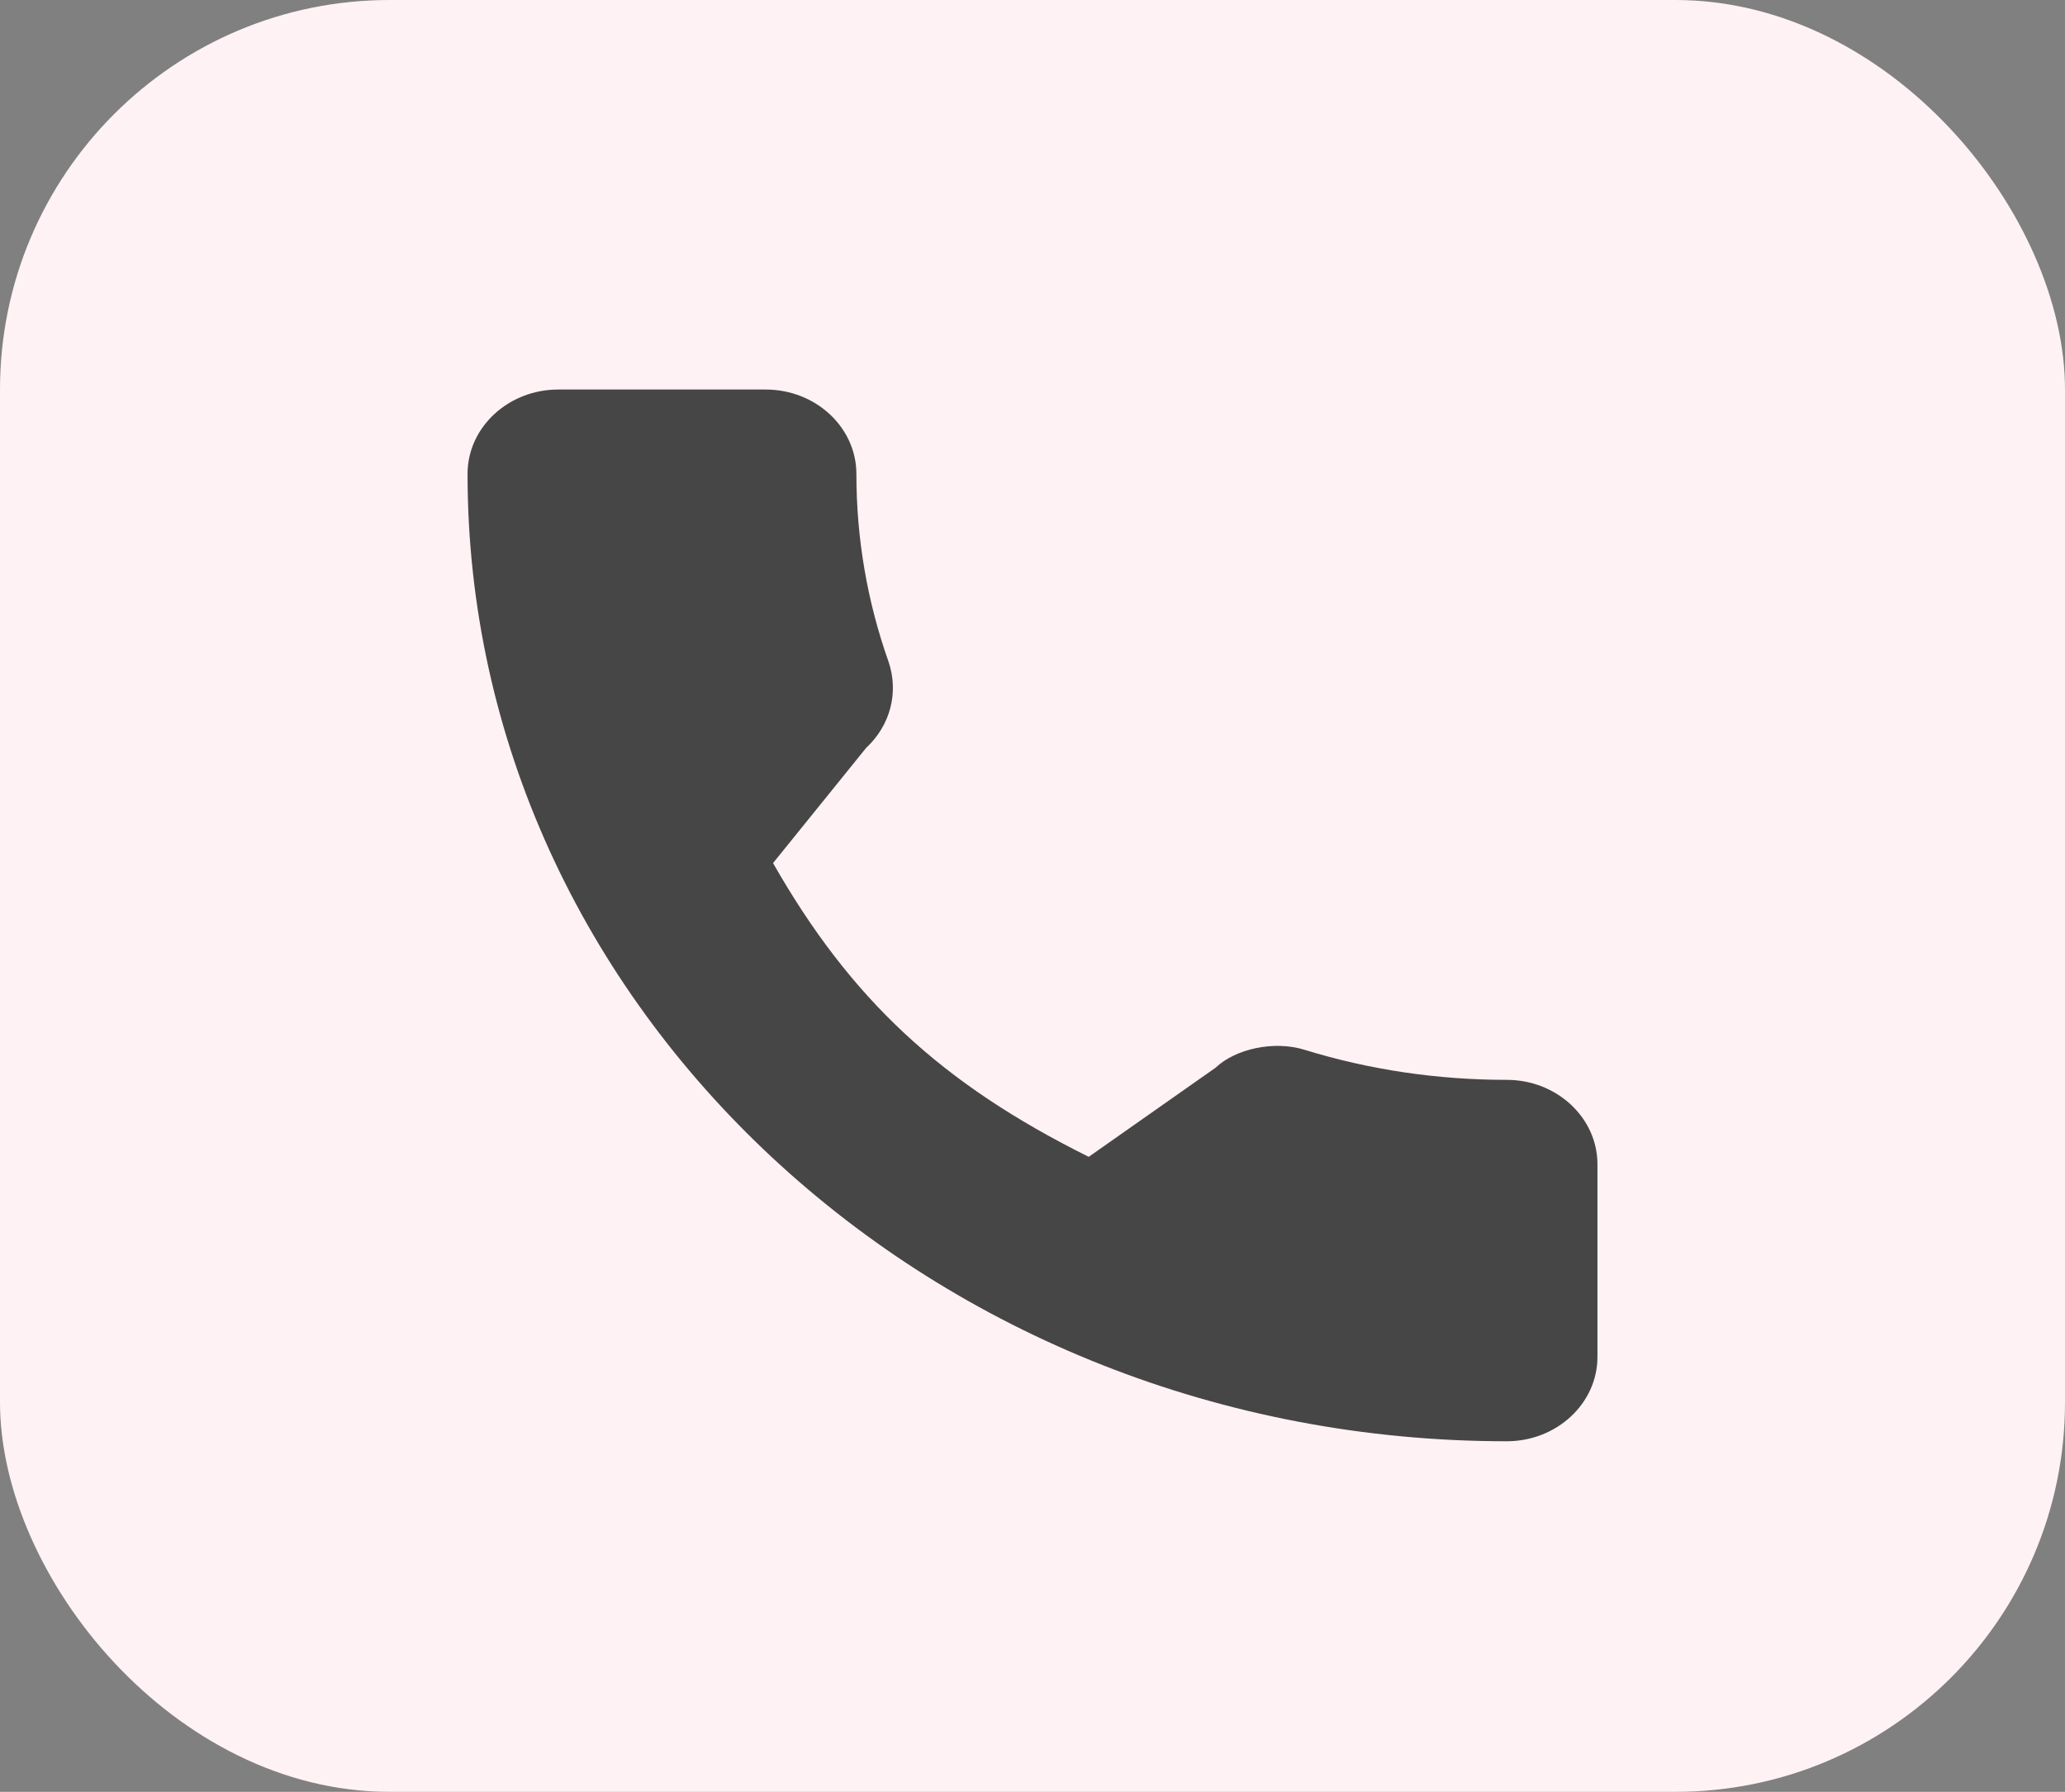
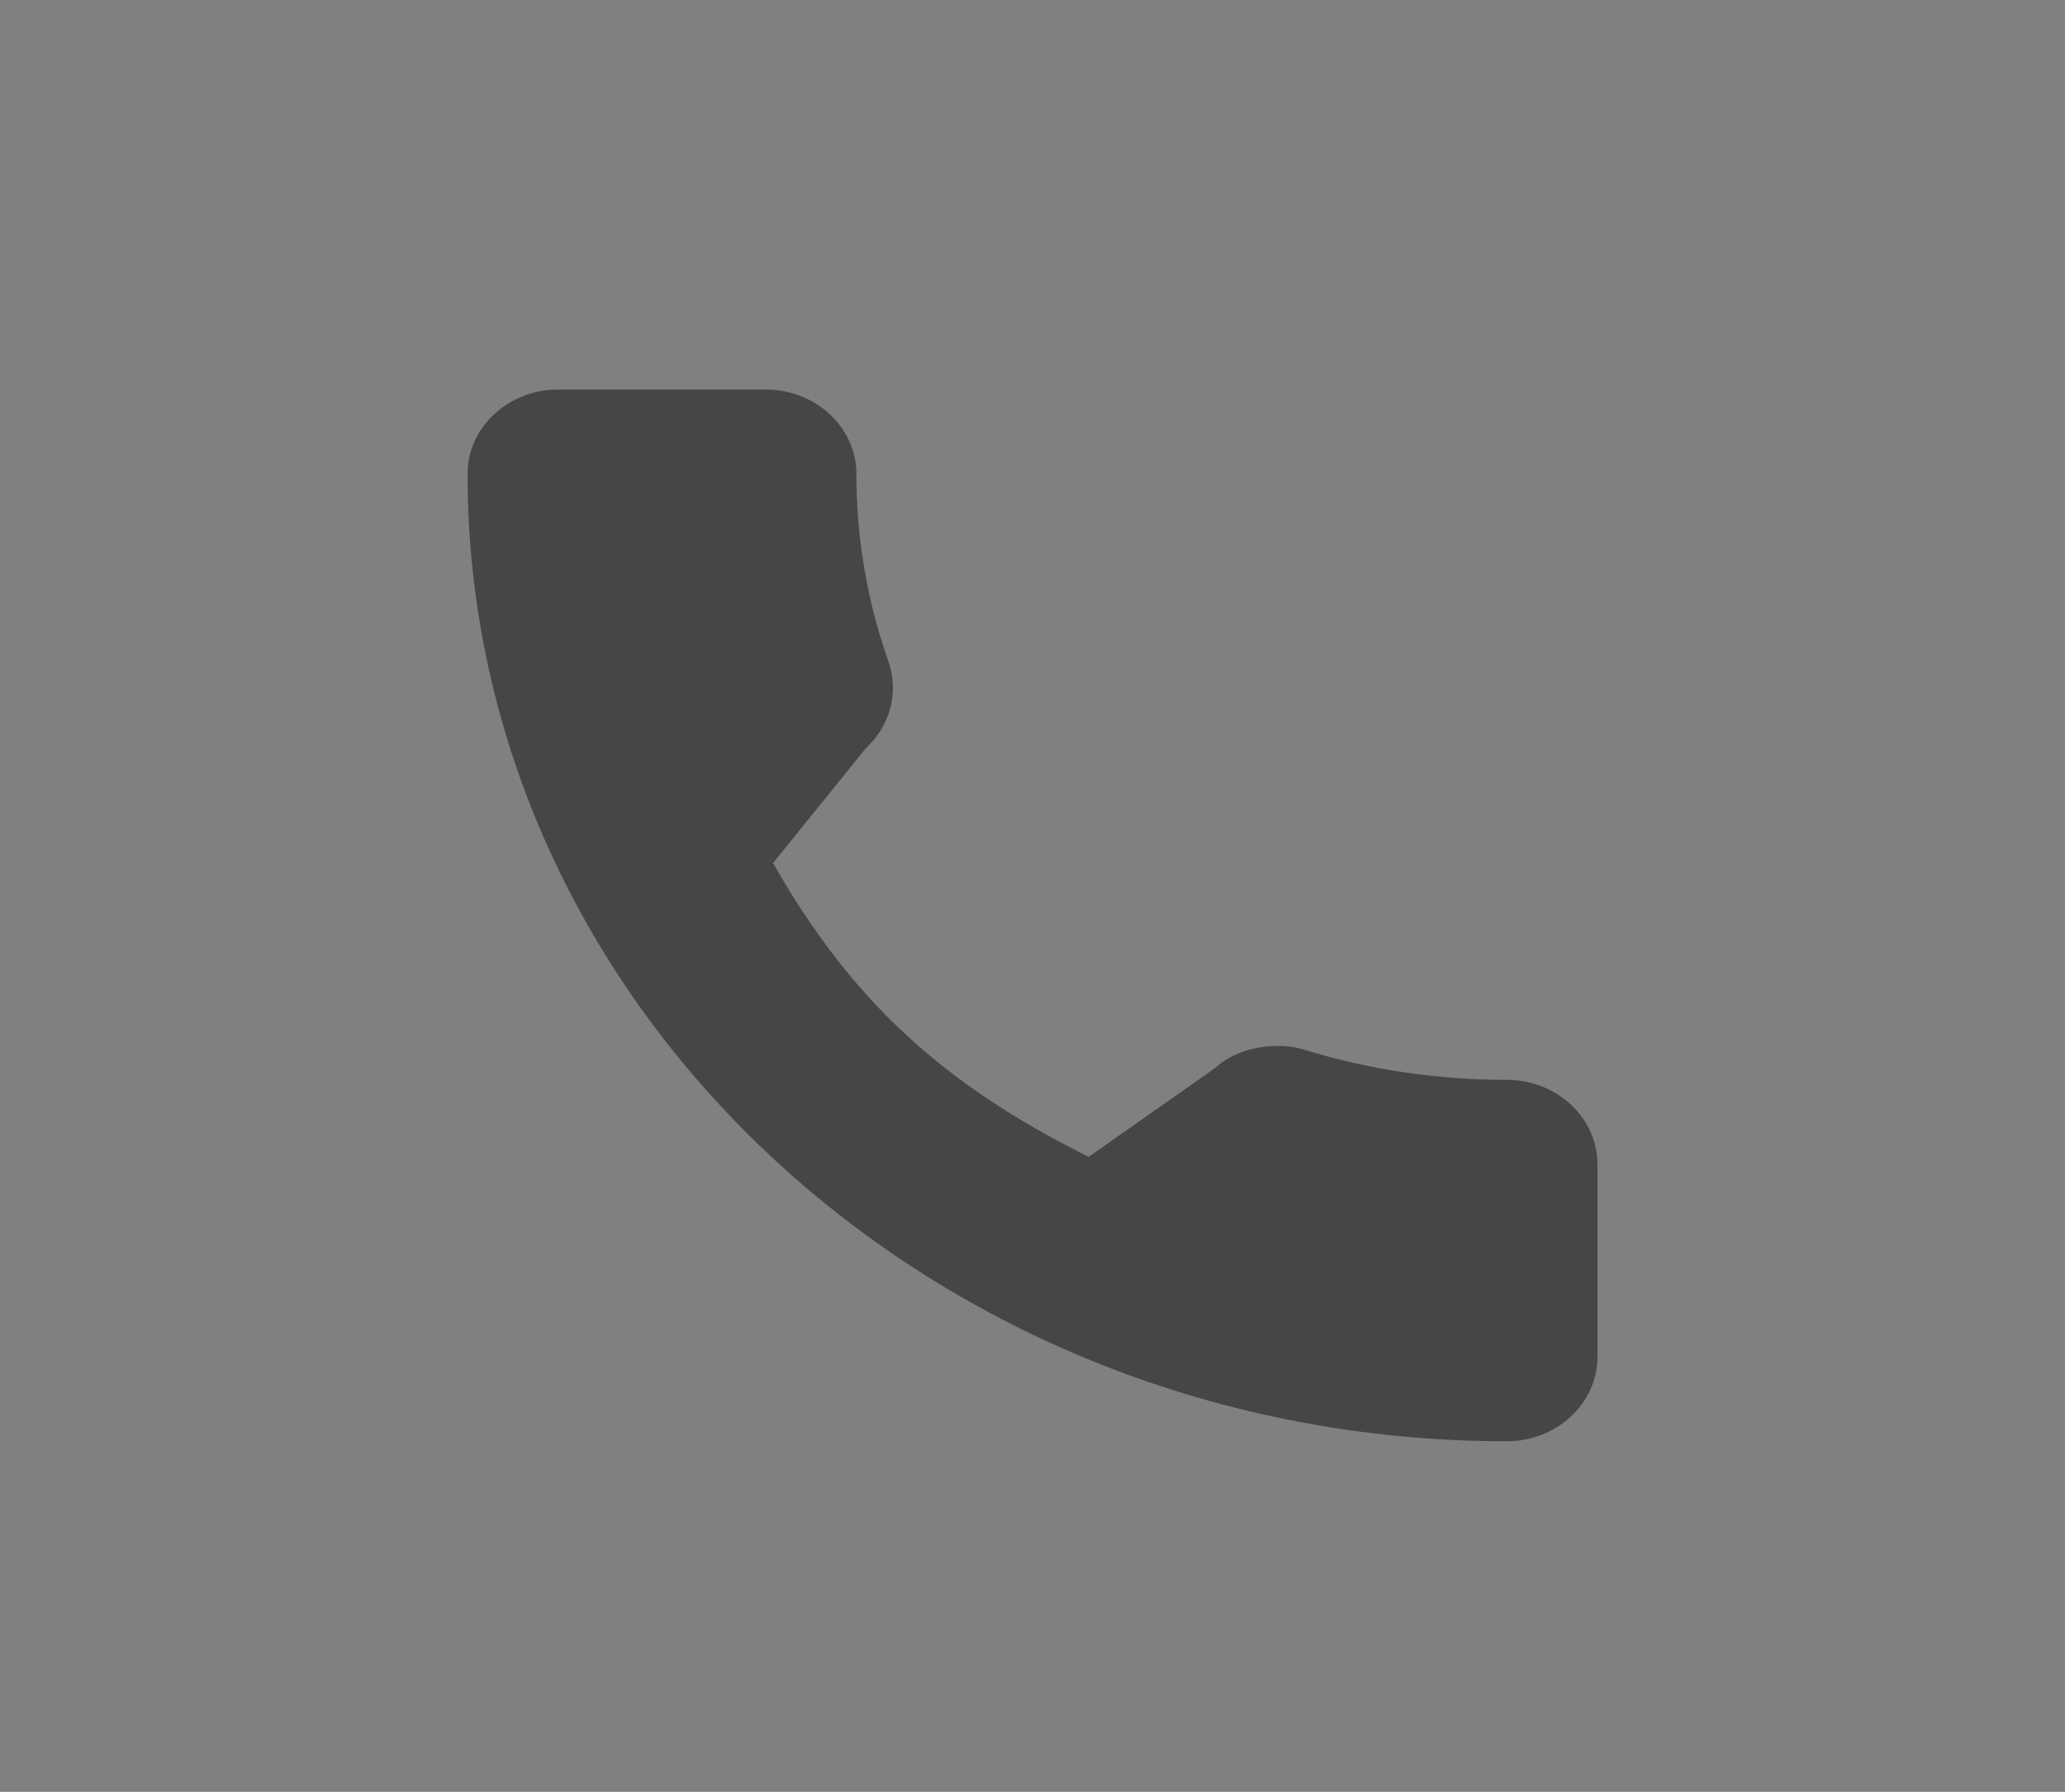
<svg xmlns="http://www.w3.org/2000/svg" width="53" height="46" viewBox="0 0 53 46" fill="none">
  <rect x="0" y="0" width="53" height="46" fill="#808080" stroke="none" />
-   <rect width="53" height="46" rx="10" fill="#FFF2F4" />
-   <path d="M38.673 27.722C36.898 27.722 35.154 27.464 33.502 26.956C32.693 26.698 31.698 26.934 31.203 27.407L27.943 29.698C24.161 27.819 21.832 25.651 19.841 22.157L22.23 19.2C22.851 18.623 23.073 17.78 22.806 16.989C22.258 15.443 21.98 13.82 21.98 12.167C21.98 10.972 20.936 10 19.653 10H14.327C13.044 10 12 10.972 12 12.166C12 25.86 23.965 37 38.673 37C39.956 37 41 36.028 41 34.834V29.889C41 28.694 39.956 27.722 38.673 27.722Z" fill="#464646" />
+   <path d="M38.673 27.722C36.898 27.722 35.154 27.464 33.502 26.956C32.693 26.698 31.698 26.934 31.203 27.407L27.943 29.698C24.161 27.819 21.832 25.651 19.841 22.157L22.23 19.2C22.851 18.623 23.073 17.78 22.806 16.989C22.258 15.443 21.98 13.82 21.98 12.167C21.98 10.972 20.936 10 19.653 10H14.327C13.044 10 12 10.972 12 12.166C12 25.86 23.965 37 38.673 37C39.956 37 41 36.028 41 34.834V29.889C41 28.694 39.956 27.722 38.673 27.722" fill="#464646" />
</svg>